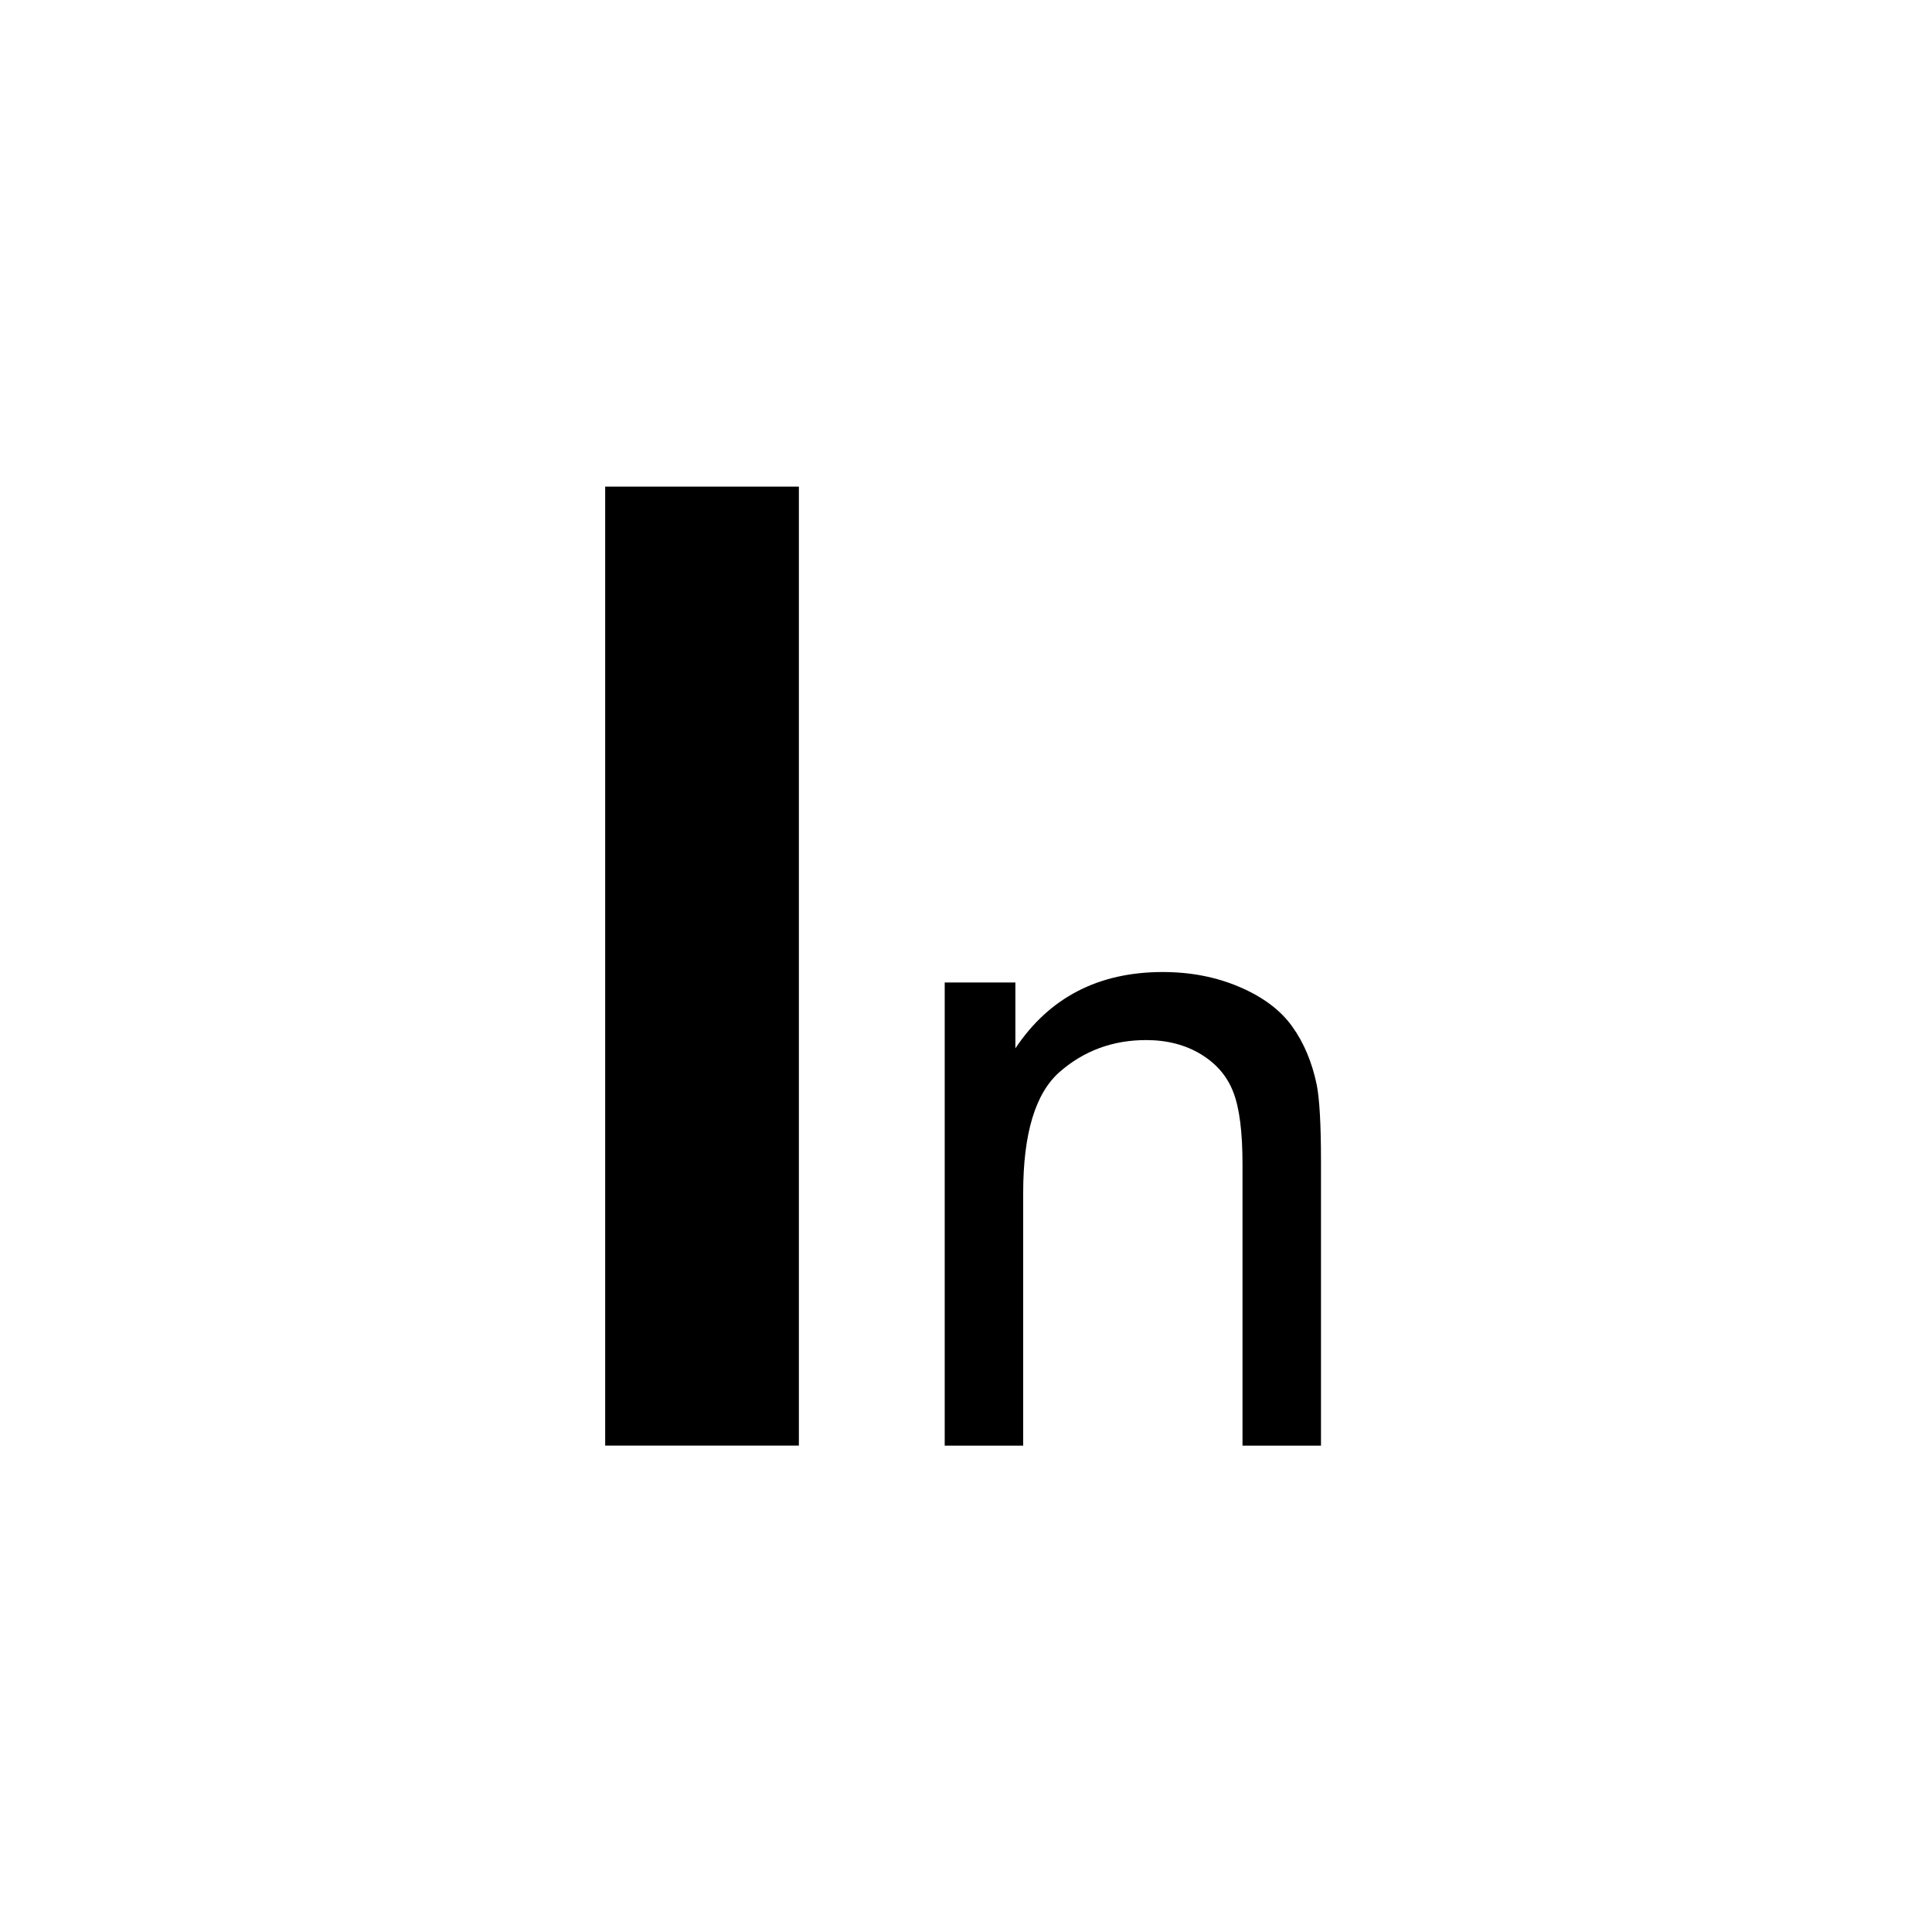
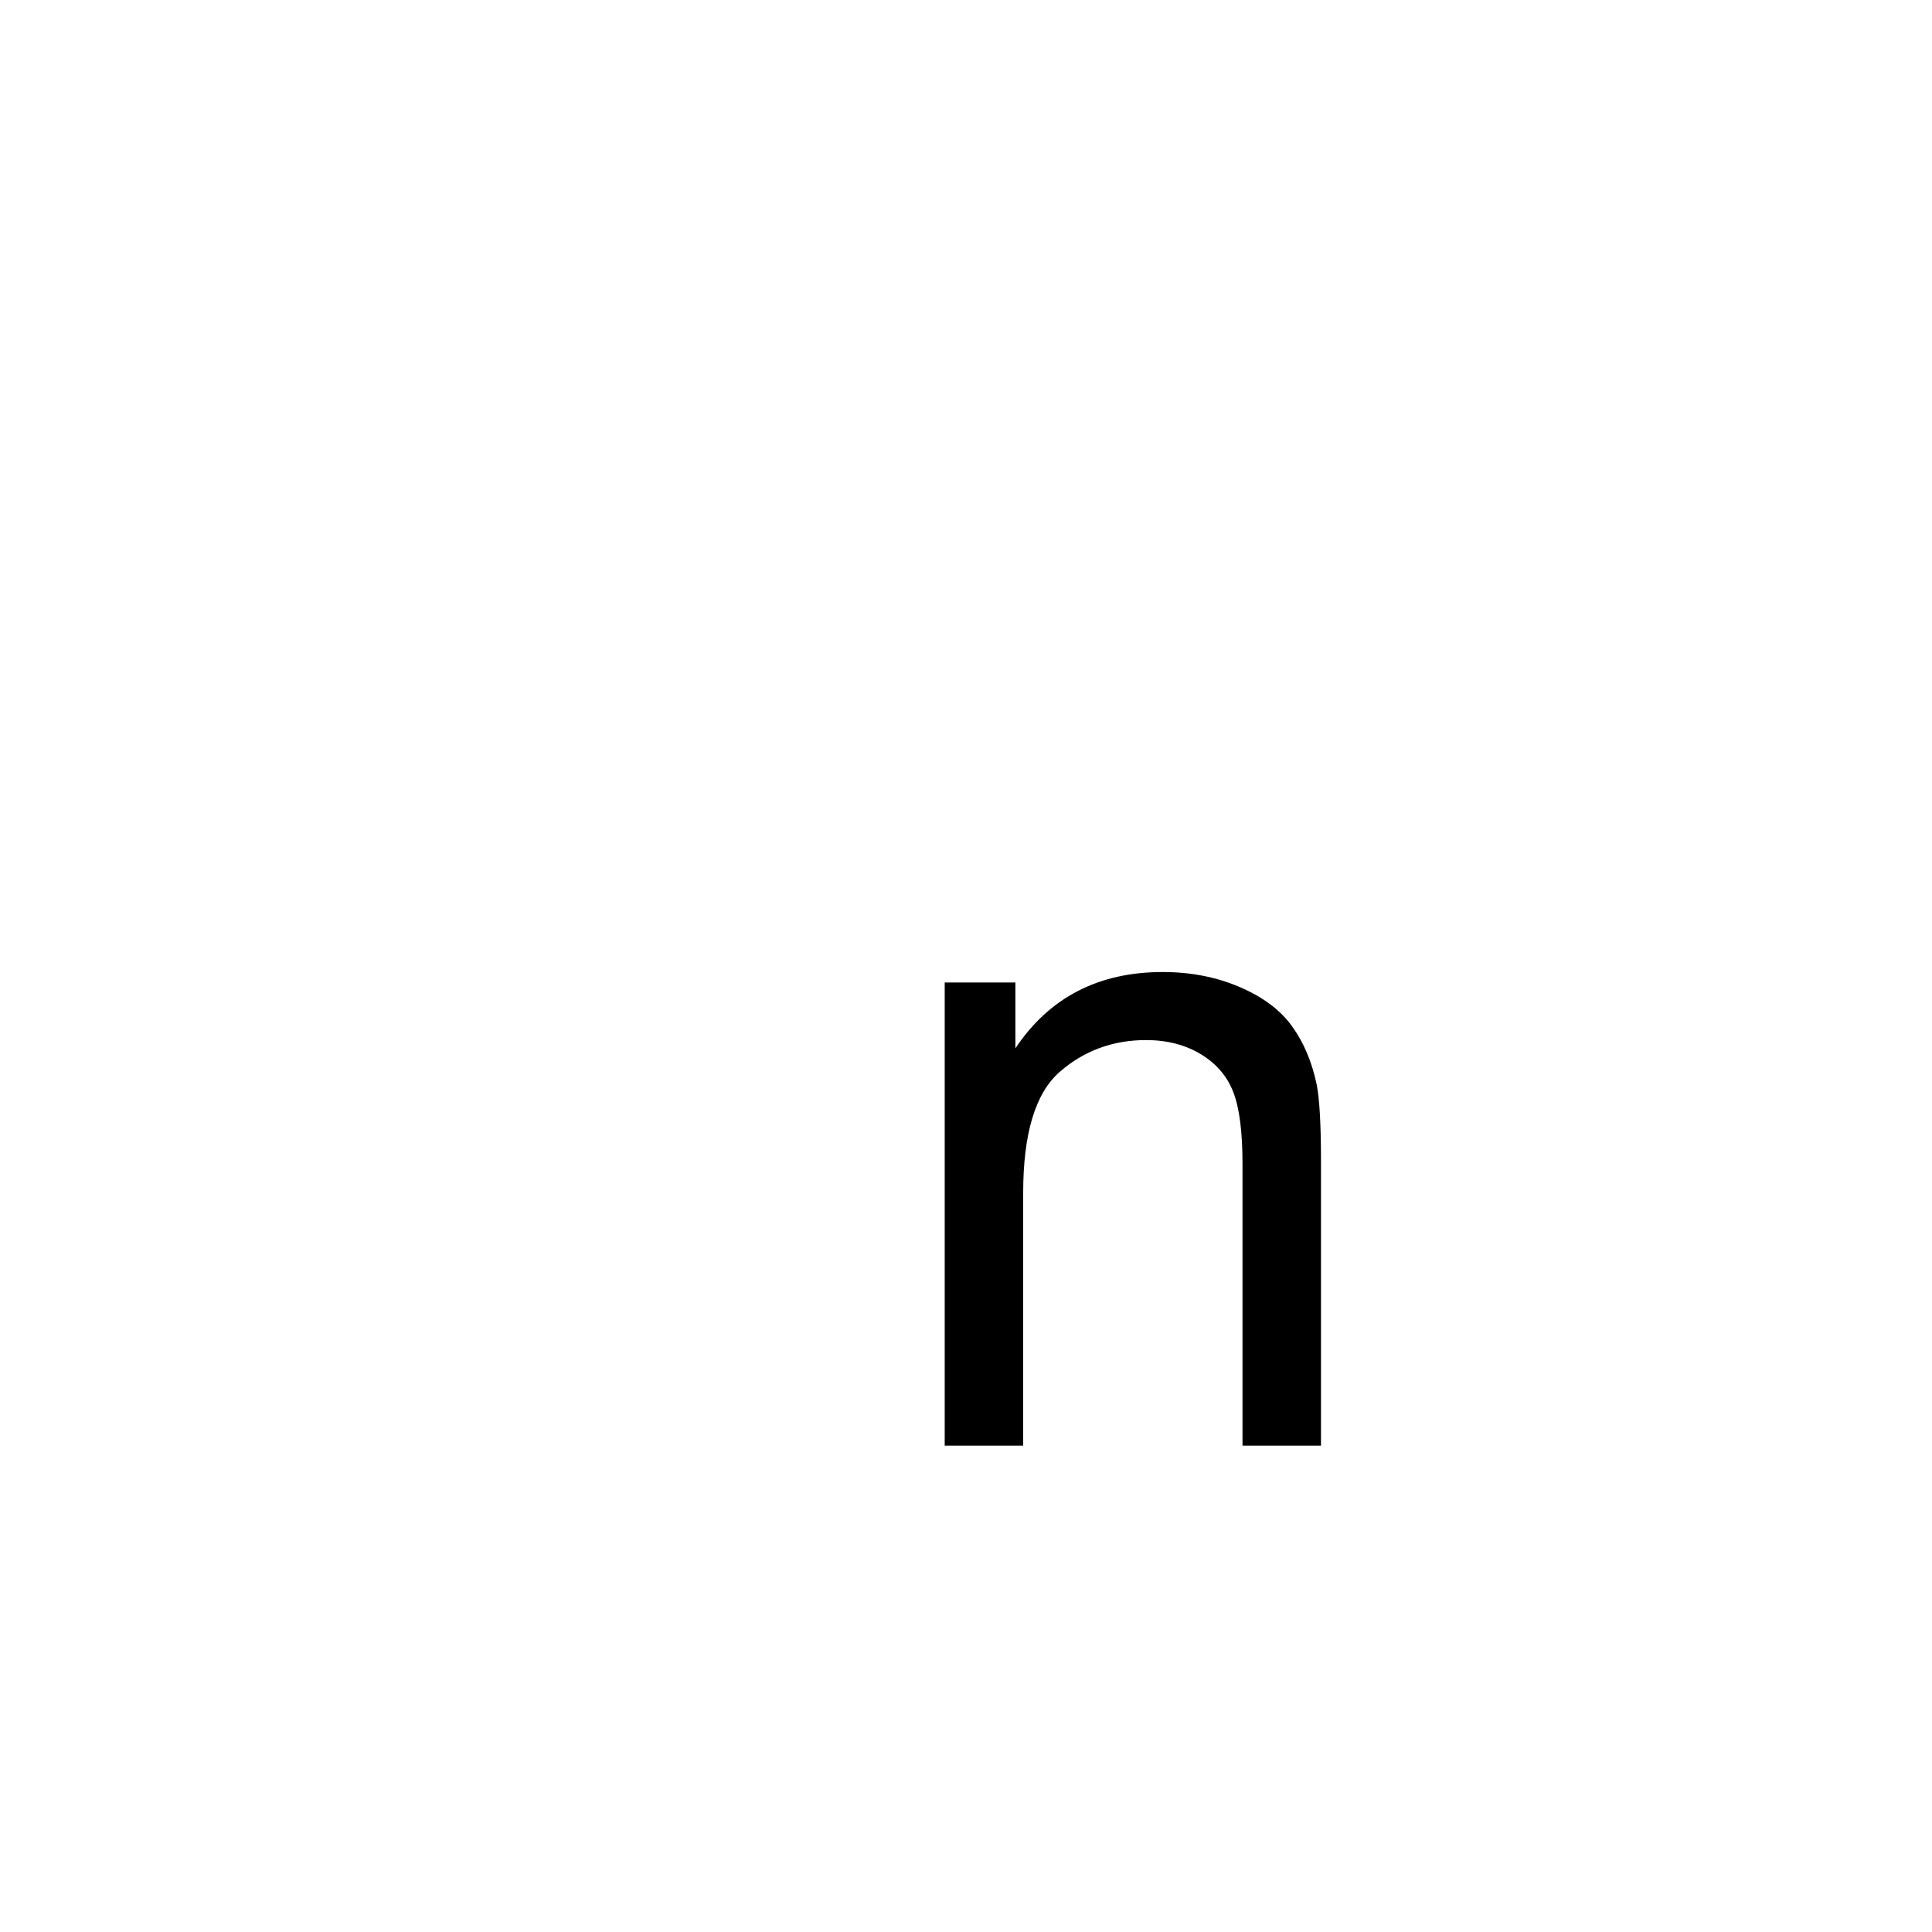
<svg xmlns="http://www.w3.org/2000/svg" version="1.1" id="Layer_1" x="0px" y="0px" width="50px" height="50px" viewBox="0 0 50 50" enable-background="new 0 0 50 50" xml:space="preserve">
  <g>
-     <path d="M15.662,37.412V12.593h5.013v24.819H15.662z" />
    <path d="M24.449,37.412V25.427h1.829v1.704c0.879-1.317,2.151-1.975,3.814-1.975c0.722,0,1.388,0.129,1.993,0.389   c0.605,0.26,1.058,0.6,1.358,1.022c0.303,0.42,0.511,0.922,0.633,1.501c0.074,0.376,0.111,1.035,0.111,1.976v7.369h-2.031v-7.291   c0-0.827-0.079-1.447-0.237-1.855c-0.158-0.412-0.436-0.738-0.839-0.983c-0.402-0.244-0.877-0.367-1.418-0.367   c-0.864,0-1.609,0.276-2.238,0.824c-0.628,0.55-0.944,1.593-0.944,3.129v6.544H24.449z" />
  </g>
</svg>